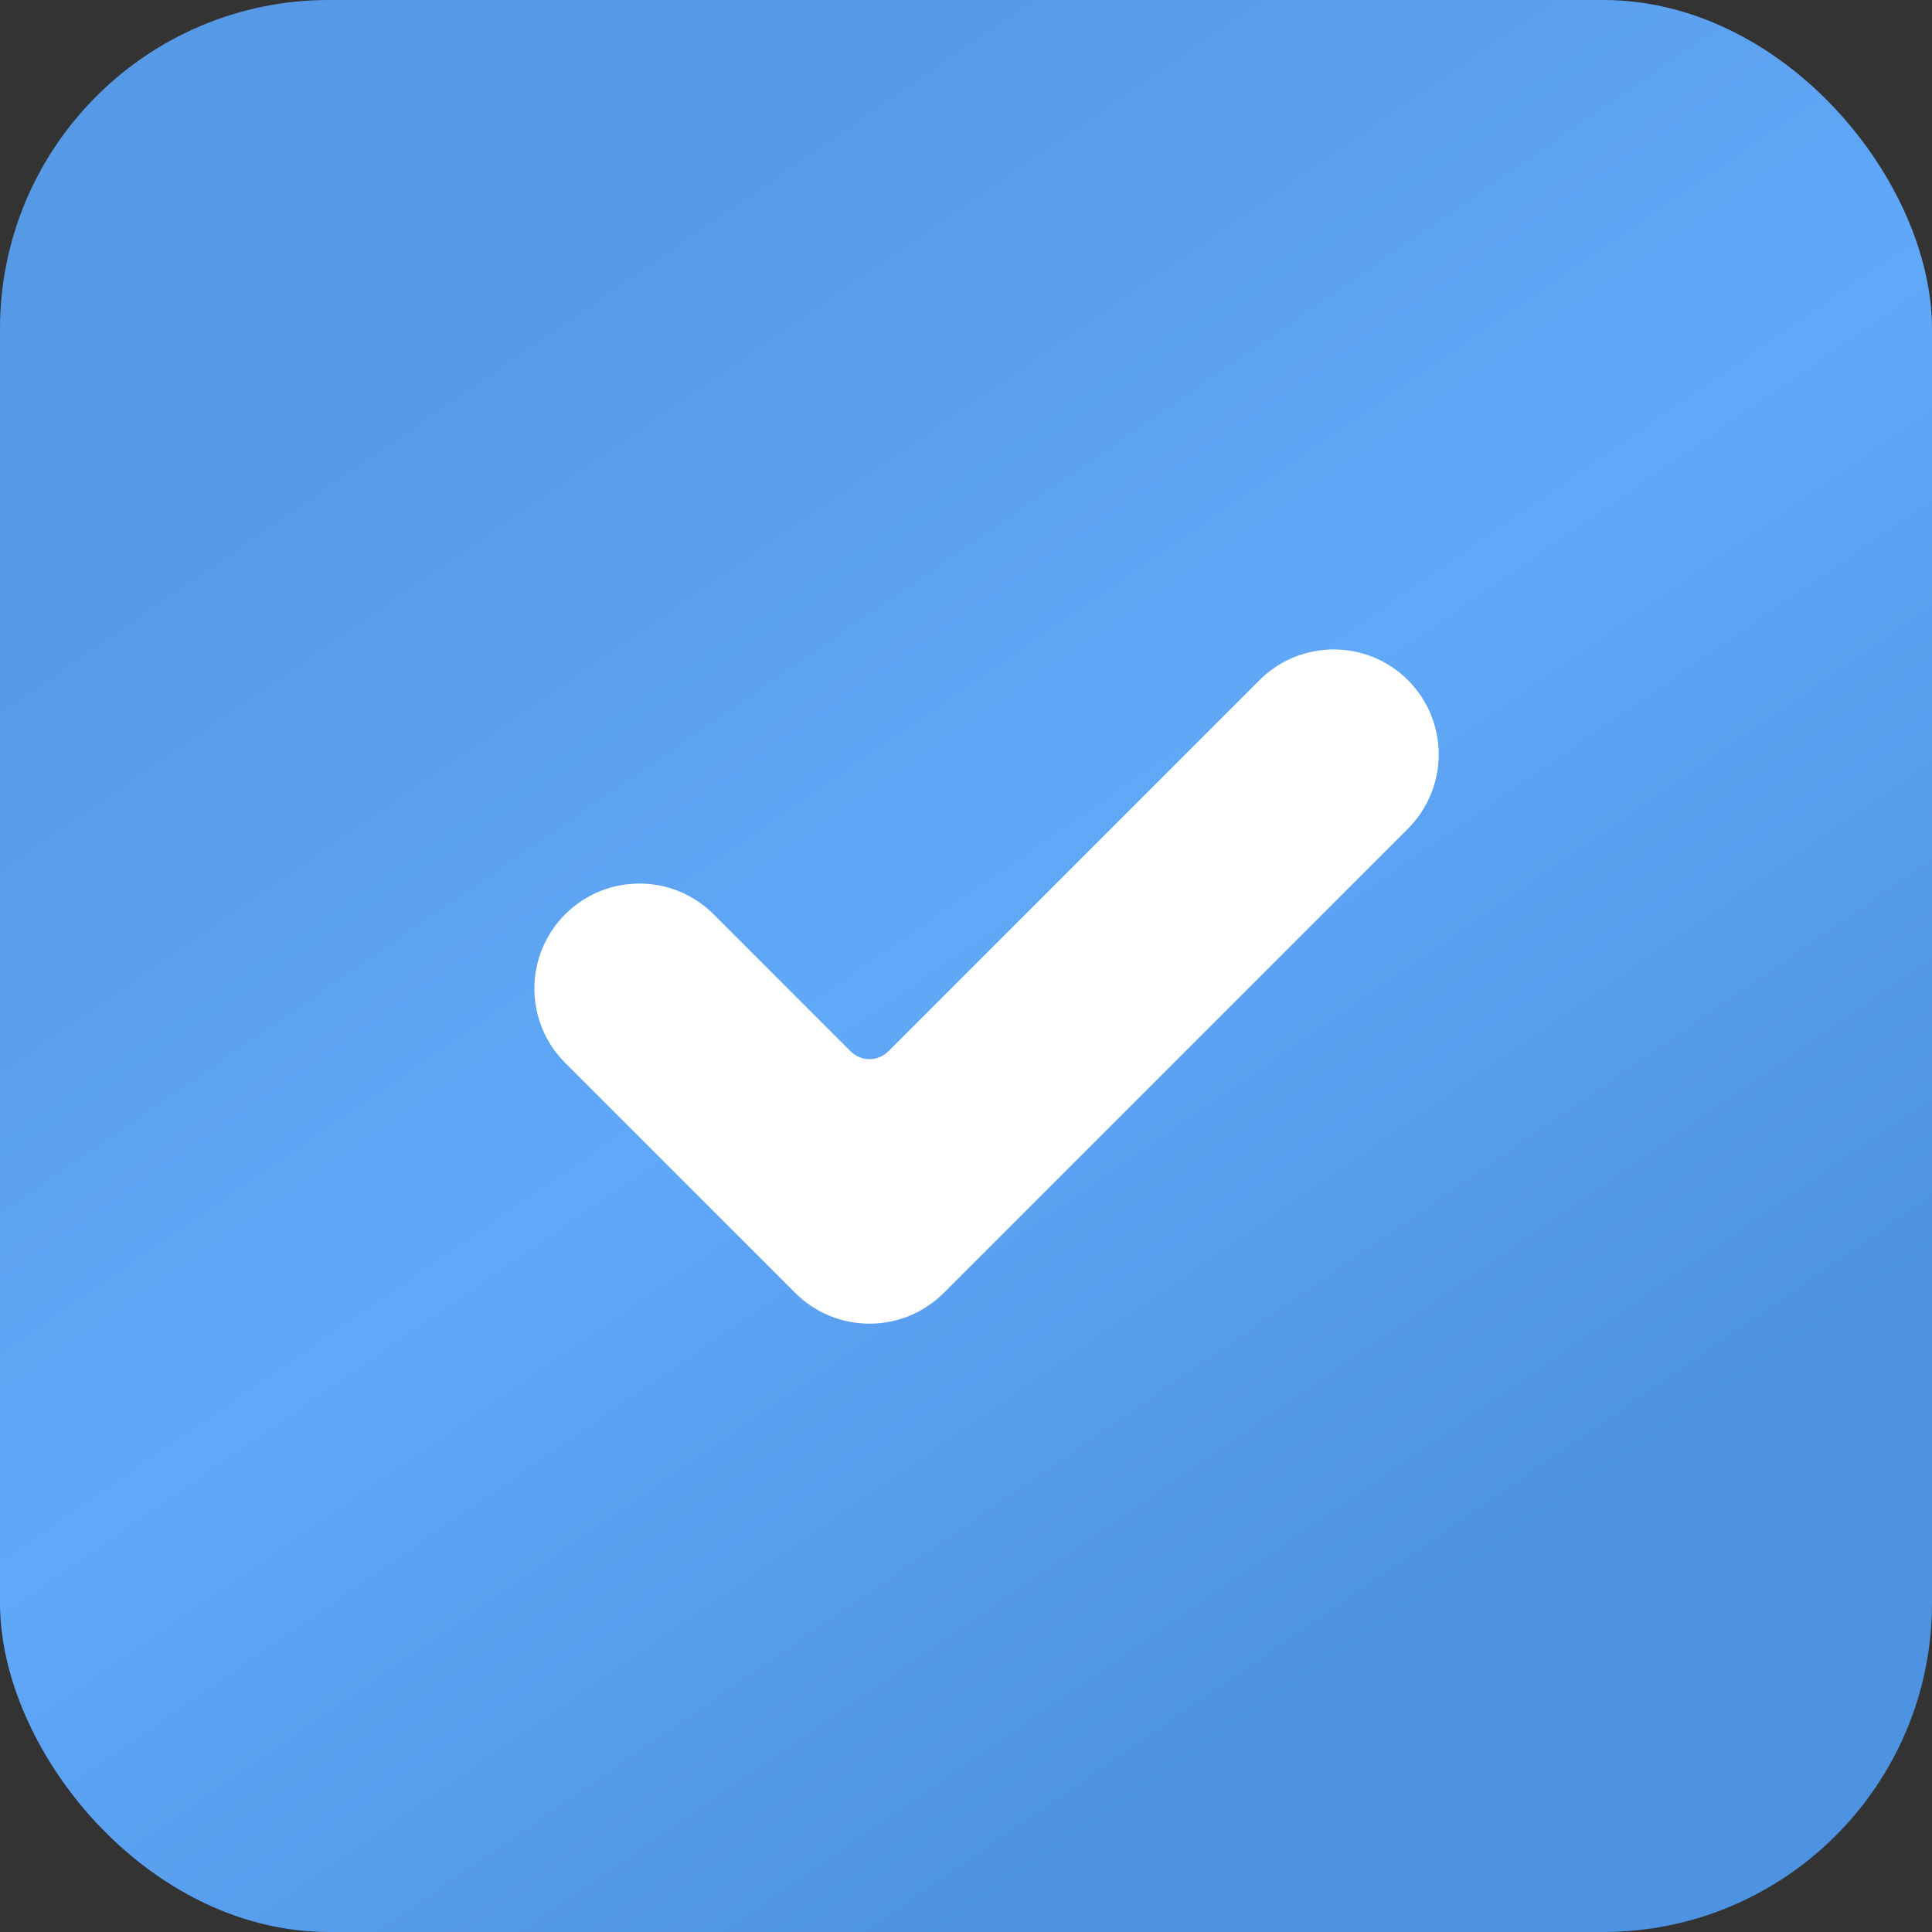
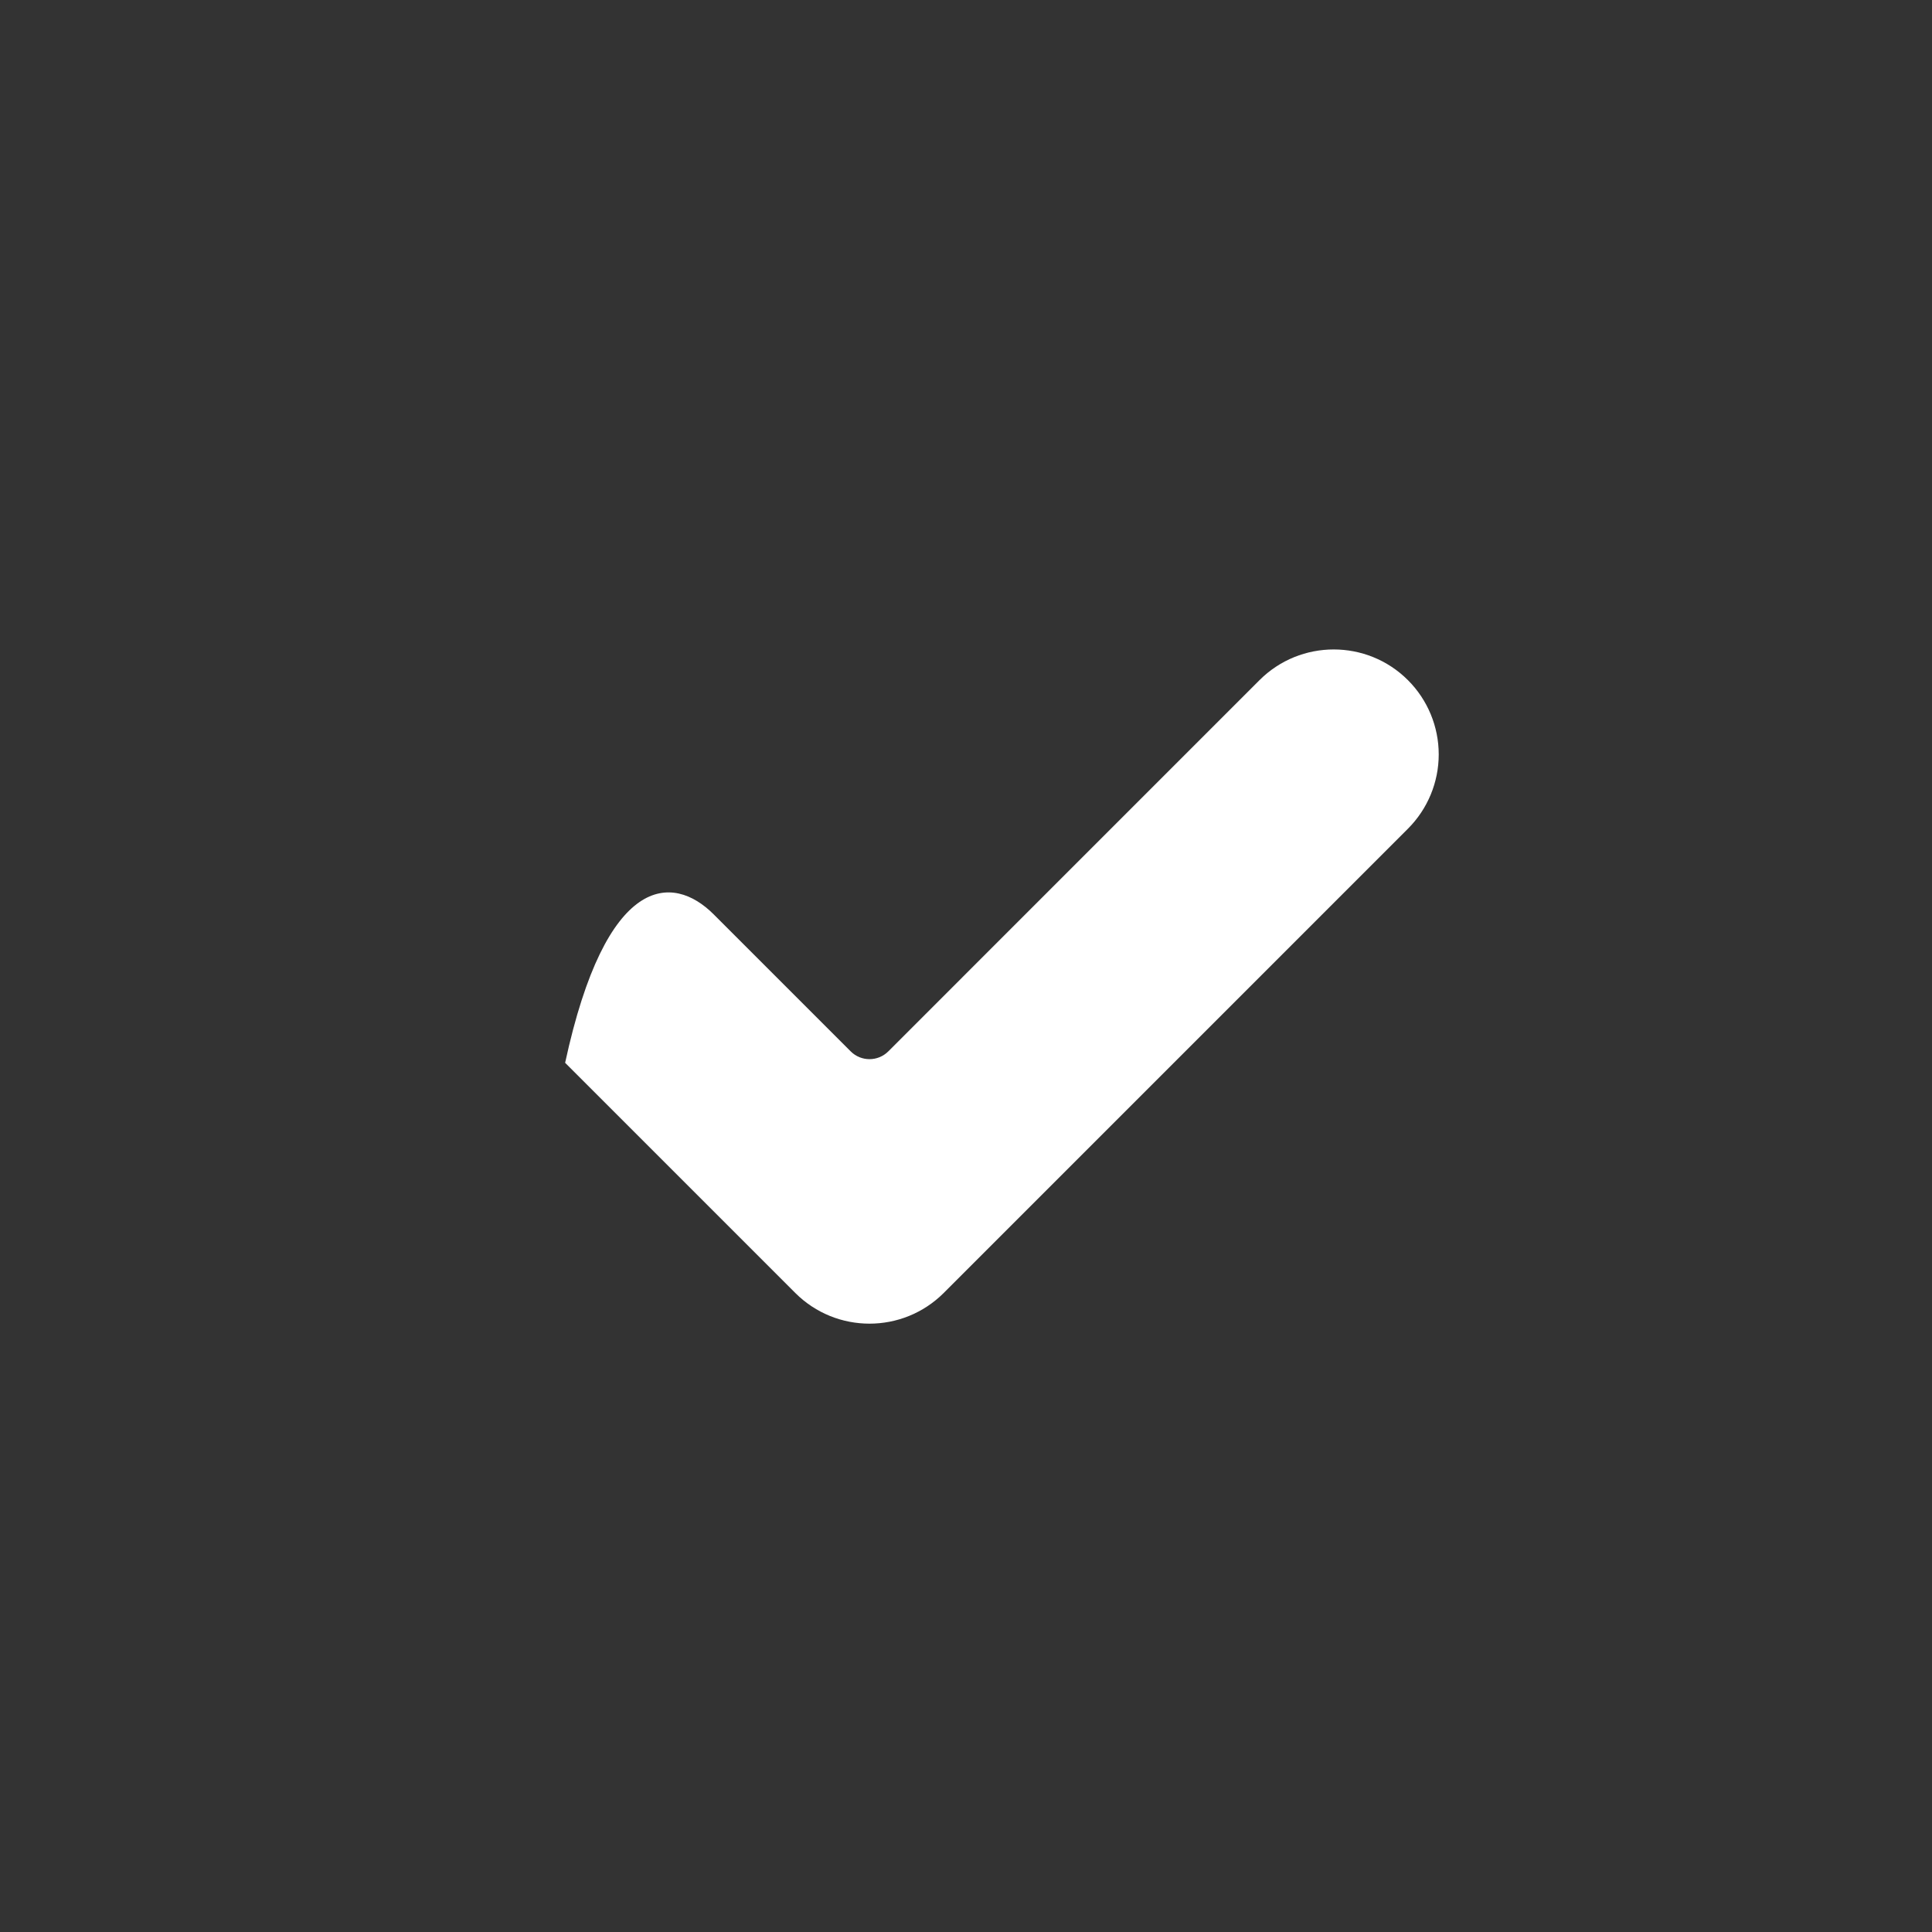
<svg xmlns="http://www.w3.org/2000/svg" width="47" height="47" viewBox="0 0 47 47" fill="none">
  <rect x="0" y="0" width="47" height="47" fill="#333333" stroke="none" />
-   <rect width="47" height="47" rx="8" fill="url(#paint0_linear_51_556)" />
-   <path d="M22.959 31.453C21.961 32.45 20.343 32.45 19.346 31.453L13.748 25.855C12.751 24.858 12.751 23.24 13.748 22.243C14.745 21.245 16.363 21.245 17.361 22.243L20.696 25.578C20.948 25.829 21.356 25.829 21.609 25.578L30.639 16.547C31.636 15.55 33.255 15.55 34.252 16.547C34.731 17.026 35 17.676 35 18.353C35 19.03 34.731 19.68 34.252 20.159L22.959 31.453Z" fill="white" />
+   <path d="M22.959 31.453C21.961 32.45 20.343 32.45 19.346 31.453L13.748 25.855C14.745 21.245 16.363 21.245 17.361 22.243L20.696 25.578C20.948 25.829 21.356 25.829 21.609 25.578L30.639 16.547C31.636 15.55 33.255 15.55 34.252 16.547C34.731 17.026 35 17.676 35 18.353C35 19.03 34.731 19.68 34.252 20.159L22.959 31.453Z" fill="white" />
  <defs>
    <linearGradient id="paint0_linear_51_556" x1="22.186" y1="-4.44591e-07" x2="44.577" y2="32.461" gradientUnits="userSpaceOnUse">
      <stop stop-color="#569AE7" />
      <stop offset="0.489" stop-color="#60A8F8" />
      <stop offset="1" stop-color="#4D93E1" />
    </linearGradient>
  </defs>
</svg>